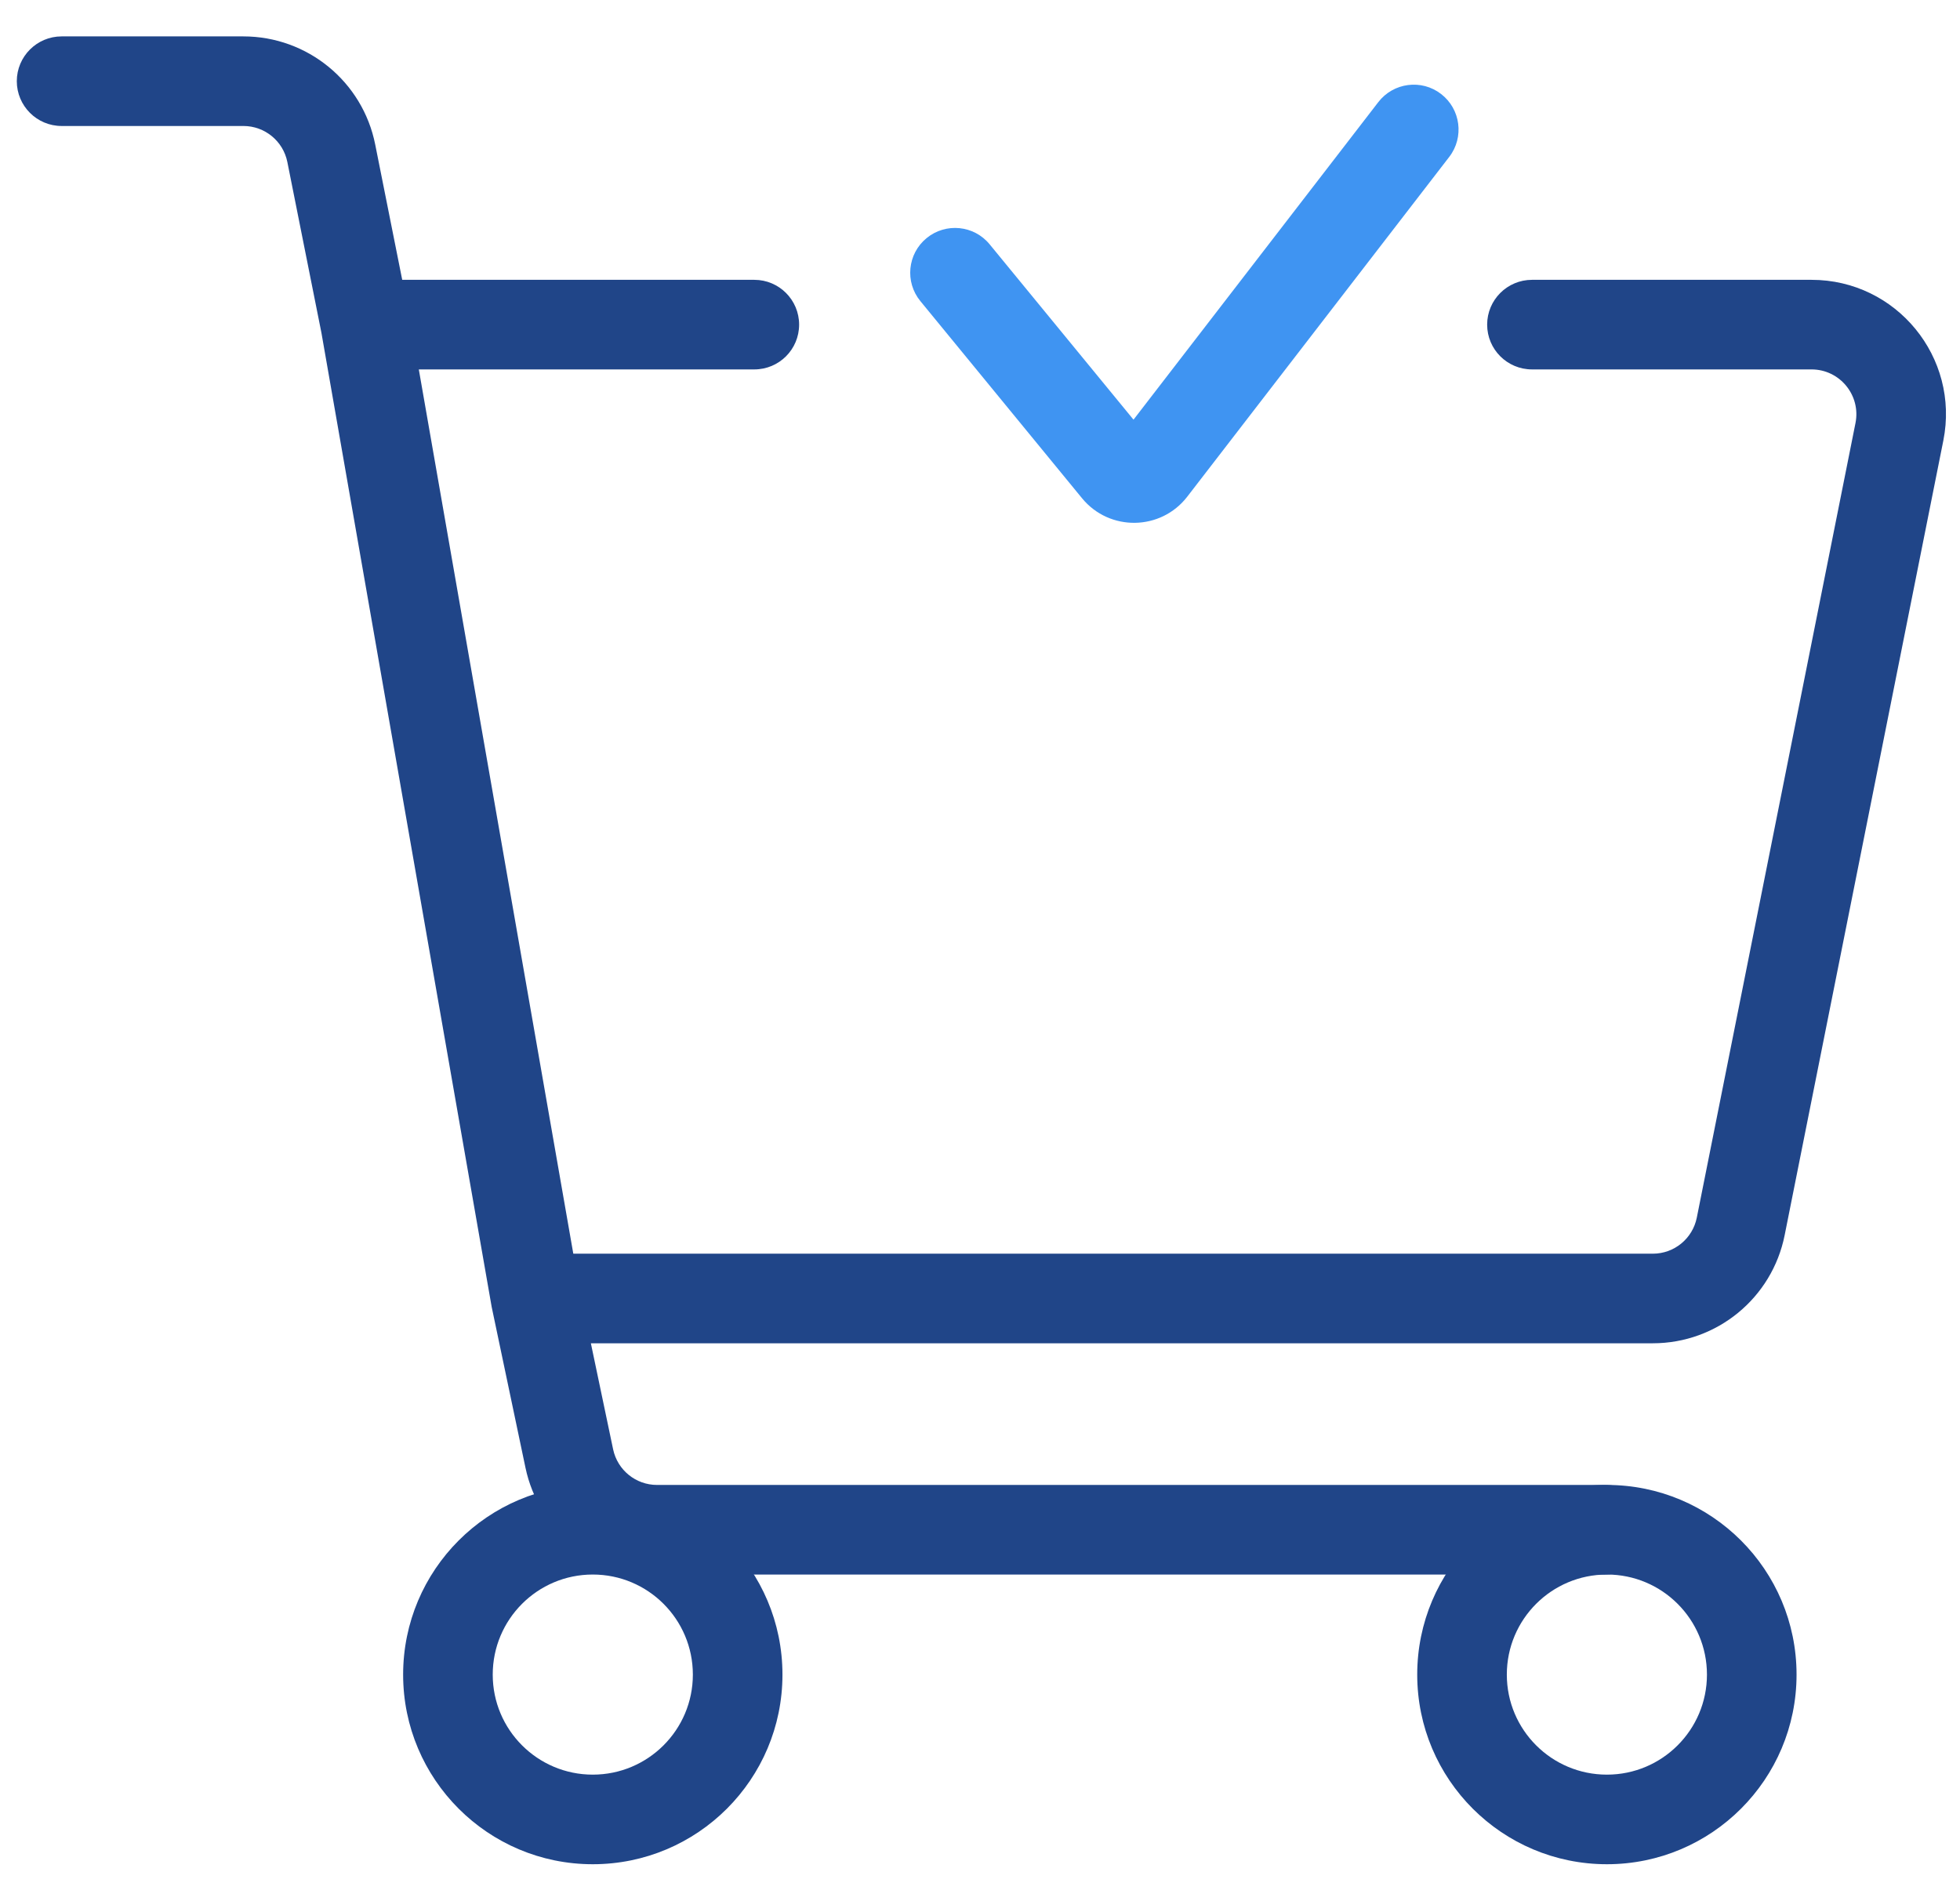
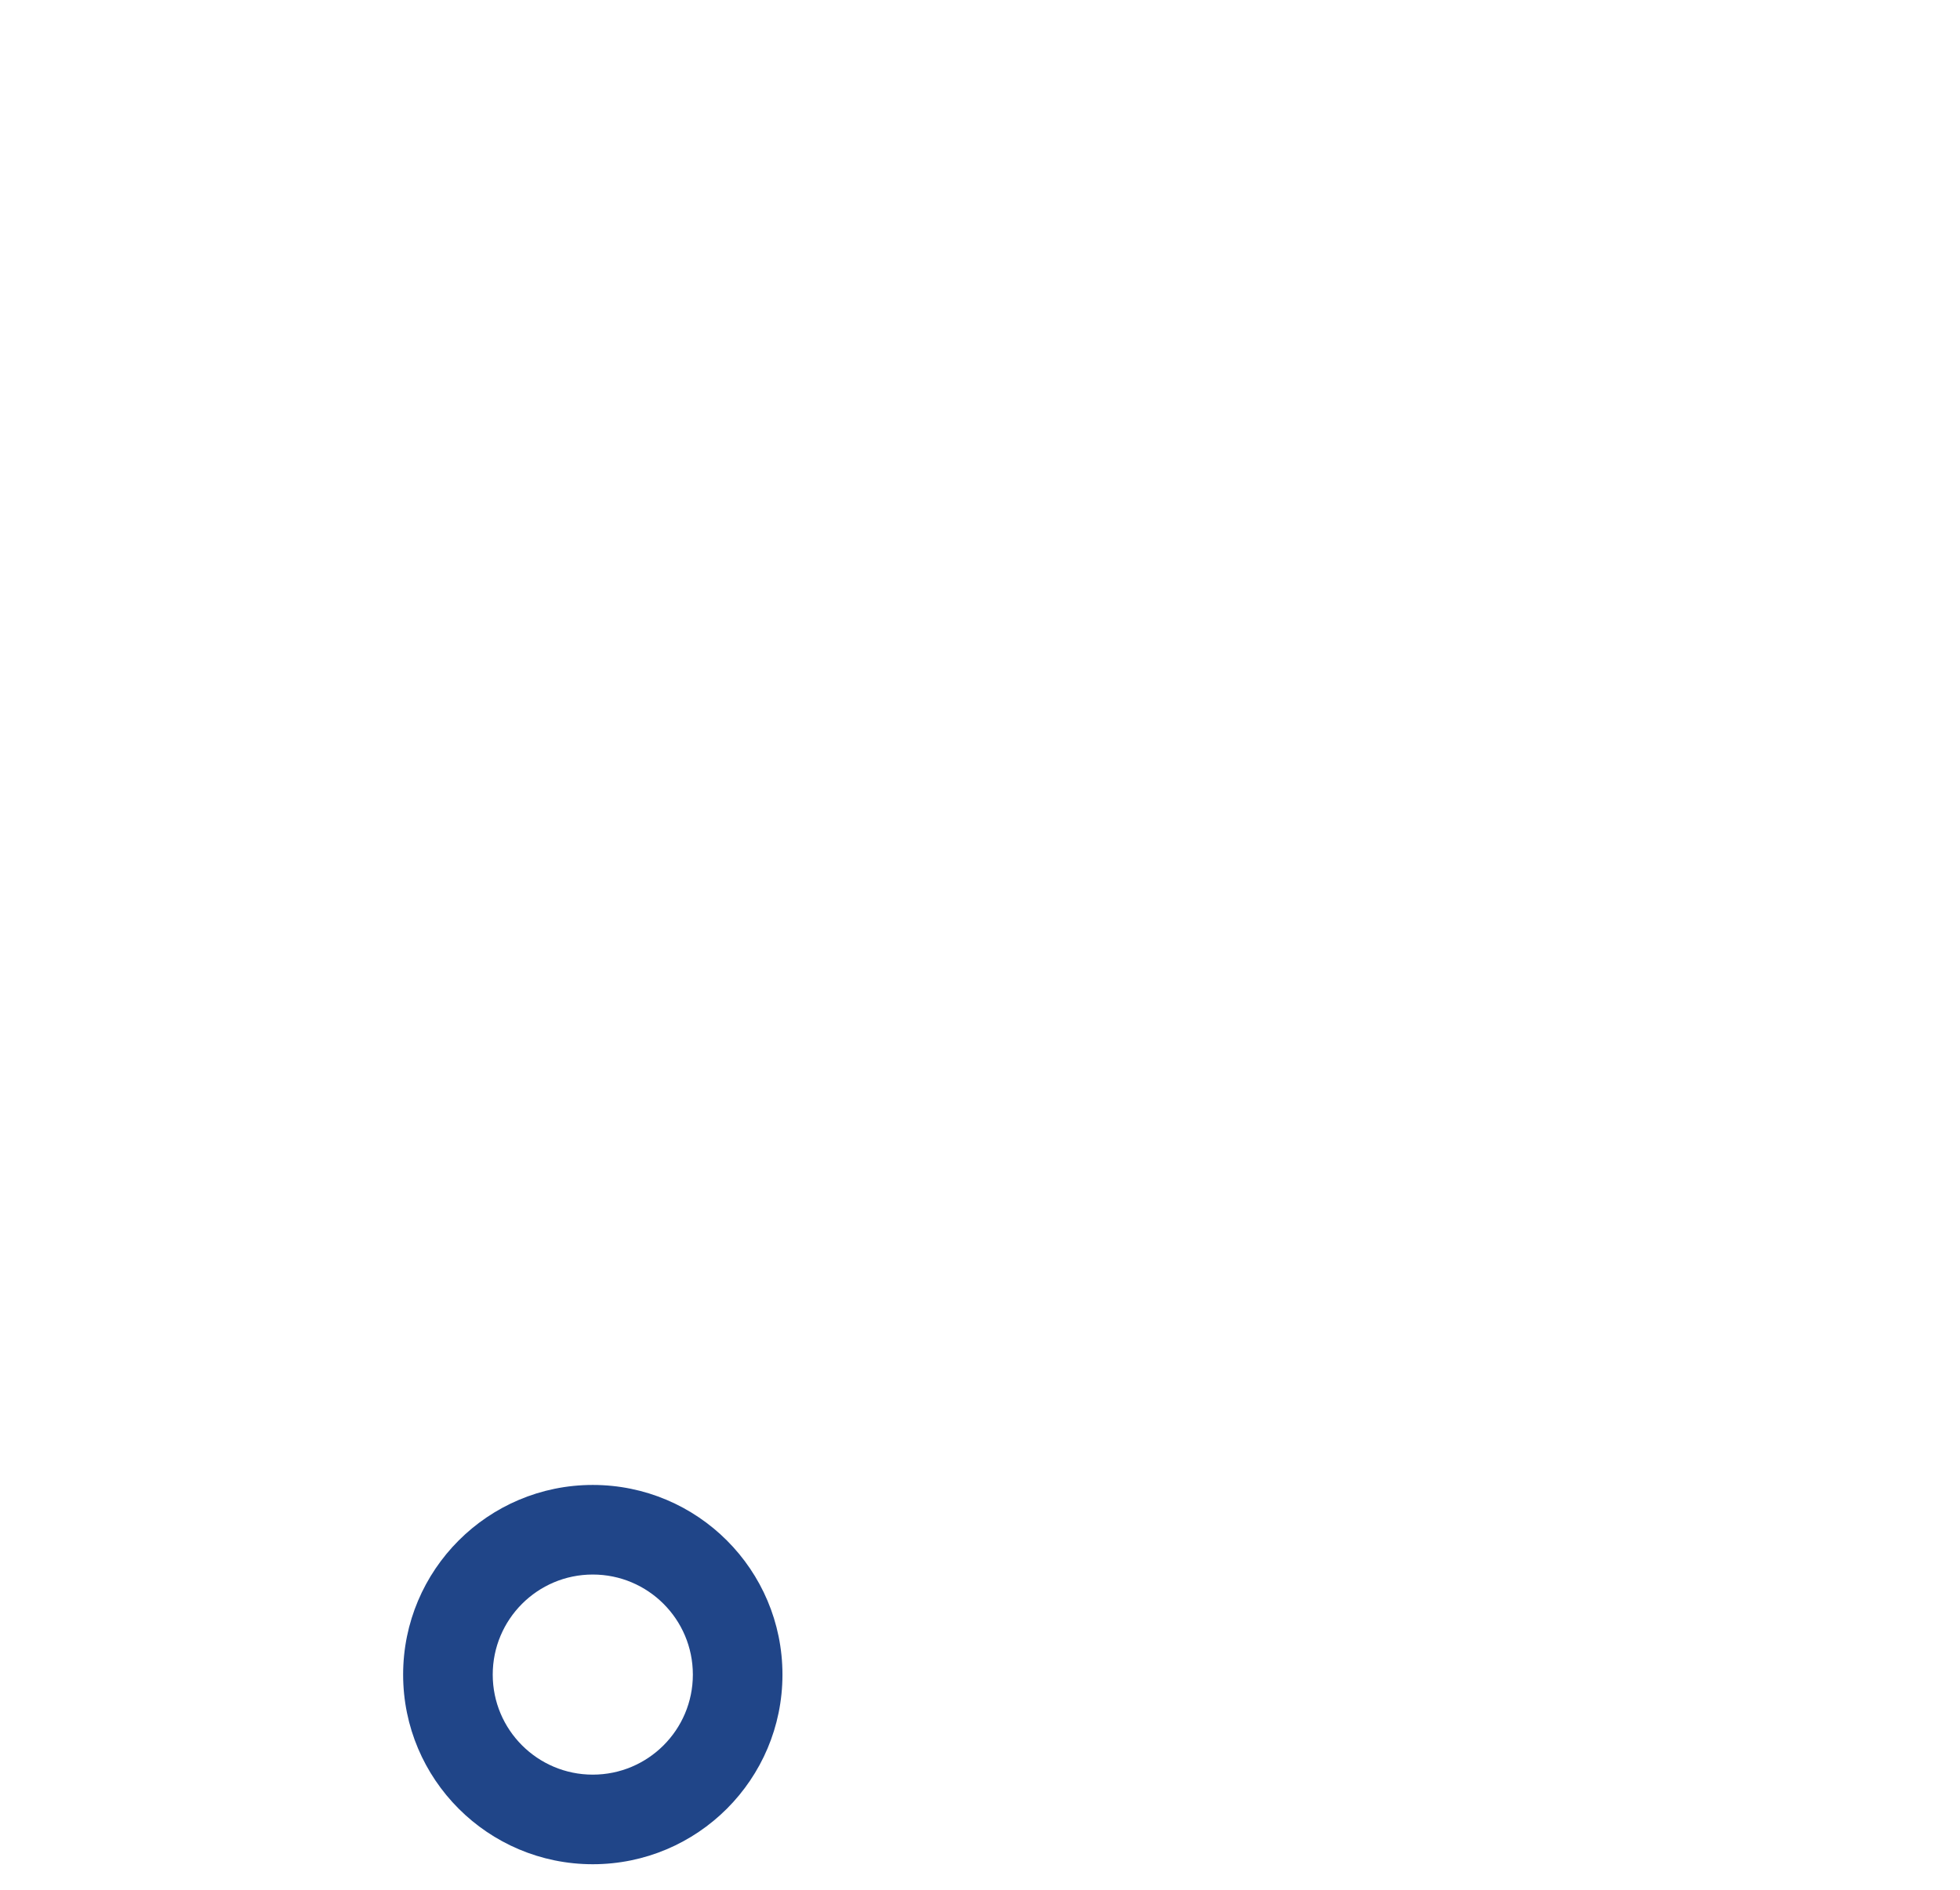
<svg xmlns="http://www.w3.org/2000/svg" width="28" height="27" viewBox="0 0 28 27" fill="none">
-   <path fill-rule="evenodd" clip-rule="evenodd" d="M0.24 1.16C0.24 0.807 0.527 0.52 0.88 0.52H3.477C4.392 0.52 5.181 1.166 5.36 2.064L5.746 3.998H10.776C11.13 3.998 11.416 4.285 11.416 4.638C11.416 4.992 11.13 5.278 10.776 5.278H5.983L8.19 17.912H23.612C23.918 17.912 24.18 17.696 24.24 17.397L26.507 6.044C26.586 5.648 26.283 5.278 25.879 5.278H21.886C21.532 5.278 21.245 4.992 21.245 4.638C21.245 4.285 21.532 3.998 21.886 3.998H25.879C27.091 3.998 27.999 5.106 27.762 6.294L25.495 17.648C25.316 18.545 24.528 19.192 23.612 19.192H8.441L8.759 20.708C8.822 21.004 9.083 21.216 9.386 21.216H22.933C23.286 21.216 23.573 21.503 23.573 21.856C23.573 22.21 23.286 22.496 22.933 22.496H9.386C8.478 22.496 7.694 21.86 7.507 20.971L7.024 18.673L4.592 4.756L4.105 2.315C4.045 2.015 3.782 1.8 3.477 1.8H0.88C0.527 1.8 0.24 1.513 0.24 1.16Z" fill="#204588" />
  <path fill-rule="evenodd" clip-rule="evenodd" d="M8.468 22.496C7.679 22.496 7.039 23.136 7.039 23.926C7.039 24.715 7.679 25.355 8.468 25.355C9.258 25.355 9.898 24.715 9.898 23.926C9.898 23.136 9.258 22.496 8.468 22.496ZM5.759 23.926C5.759 22.429 6.972 21.216 8.468 21.216C9.965 21.216 11.178 22.429 11.178 23.926C11.178 25.422 9.965 26.635 8.468 26.635C6.972 26.635 5.759 25.422 5.759 23.926Z" fill="#204588" />
-   <path fill-rule="evenodd" clip-rule="evenodd" d="M22.956 22.496C22.166 22.496 21.526 23.136 21.526 23.926C21.526 24.715 22.166 25.355 22.956 25.355C23.745 25.355 24.385 24.715 24.385 23.926C24.385 23.136 23.745 22.496 22.956 22.496ZM20.246 23.926C20.246 22.429 21.459 21.216 22.956 21.216C24.452 21.216 25.665 22.429 25.665 23.926C25.665 25.422 24.452 26.635 22.956 26.635C21.459 26.635 20.246 25.422 20.246 23.926Z" fill="#204588" />
-   <path fill-rule="evenodd" clip-rule="evenodd" d="M20.587 1.343C20.867 1.559 20.919 1.961 20.704 2.241L16.961 7.096C16.584 7.585 15.85 7.596 15.458 7.119L13.148 4.302C12.924 4.029 12.964 3.626 13.237 3.402C13.51 3.178 13.914 3.217 14.138 3.491L16.193 5.996L19.69 1.459C19.906 1.179 20.308 1.127 20.587 1.343Z" fill="#3F94F2" />
</svg>